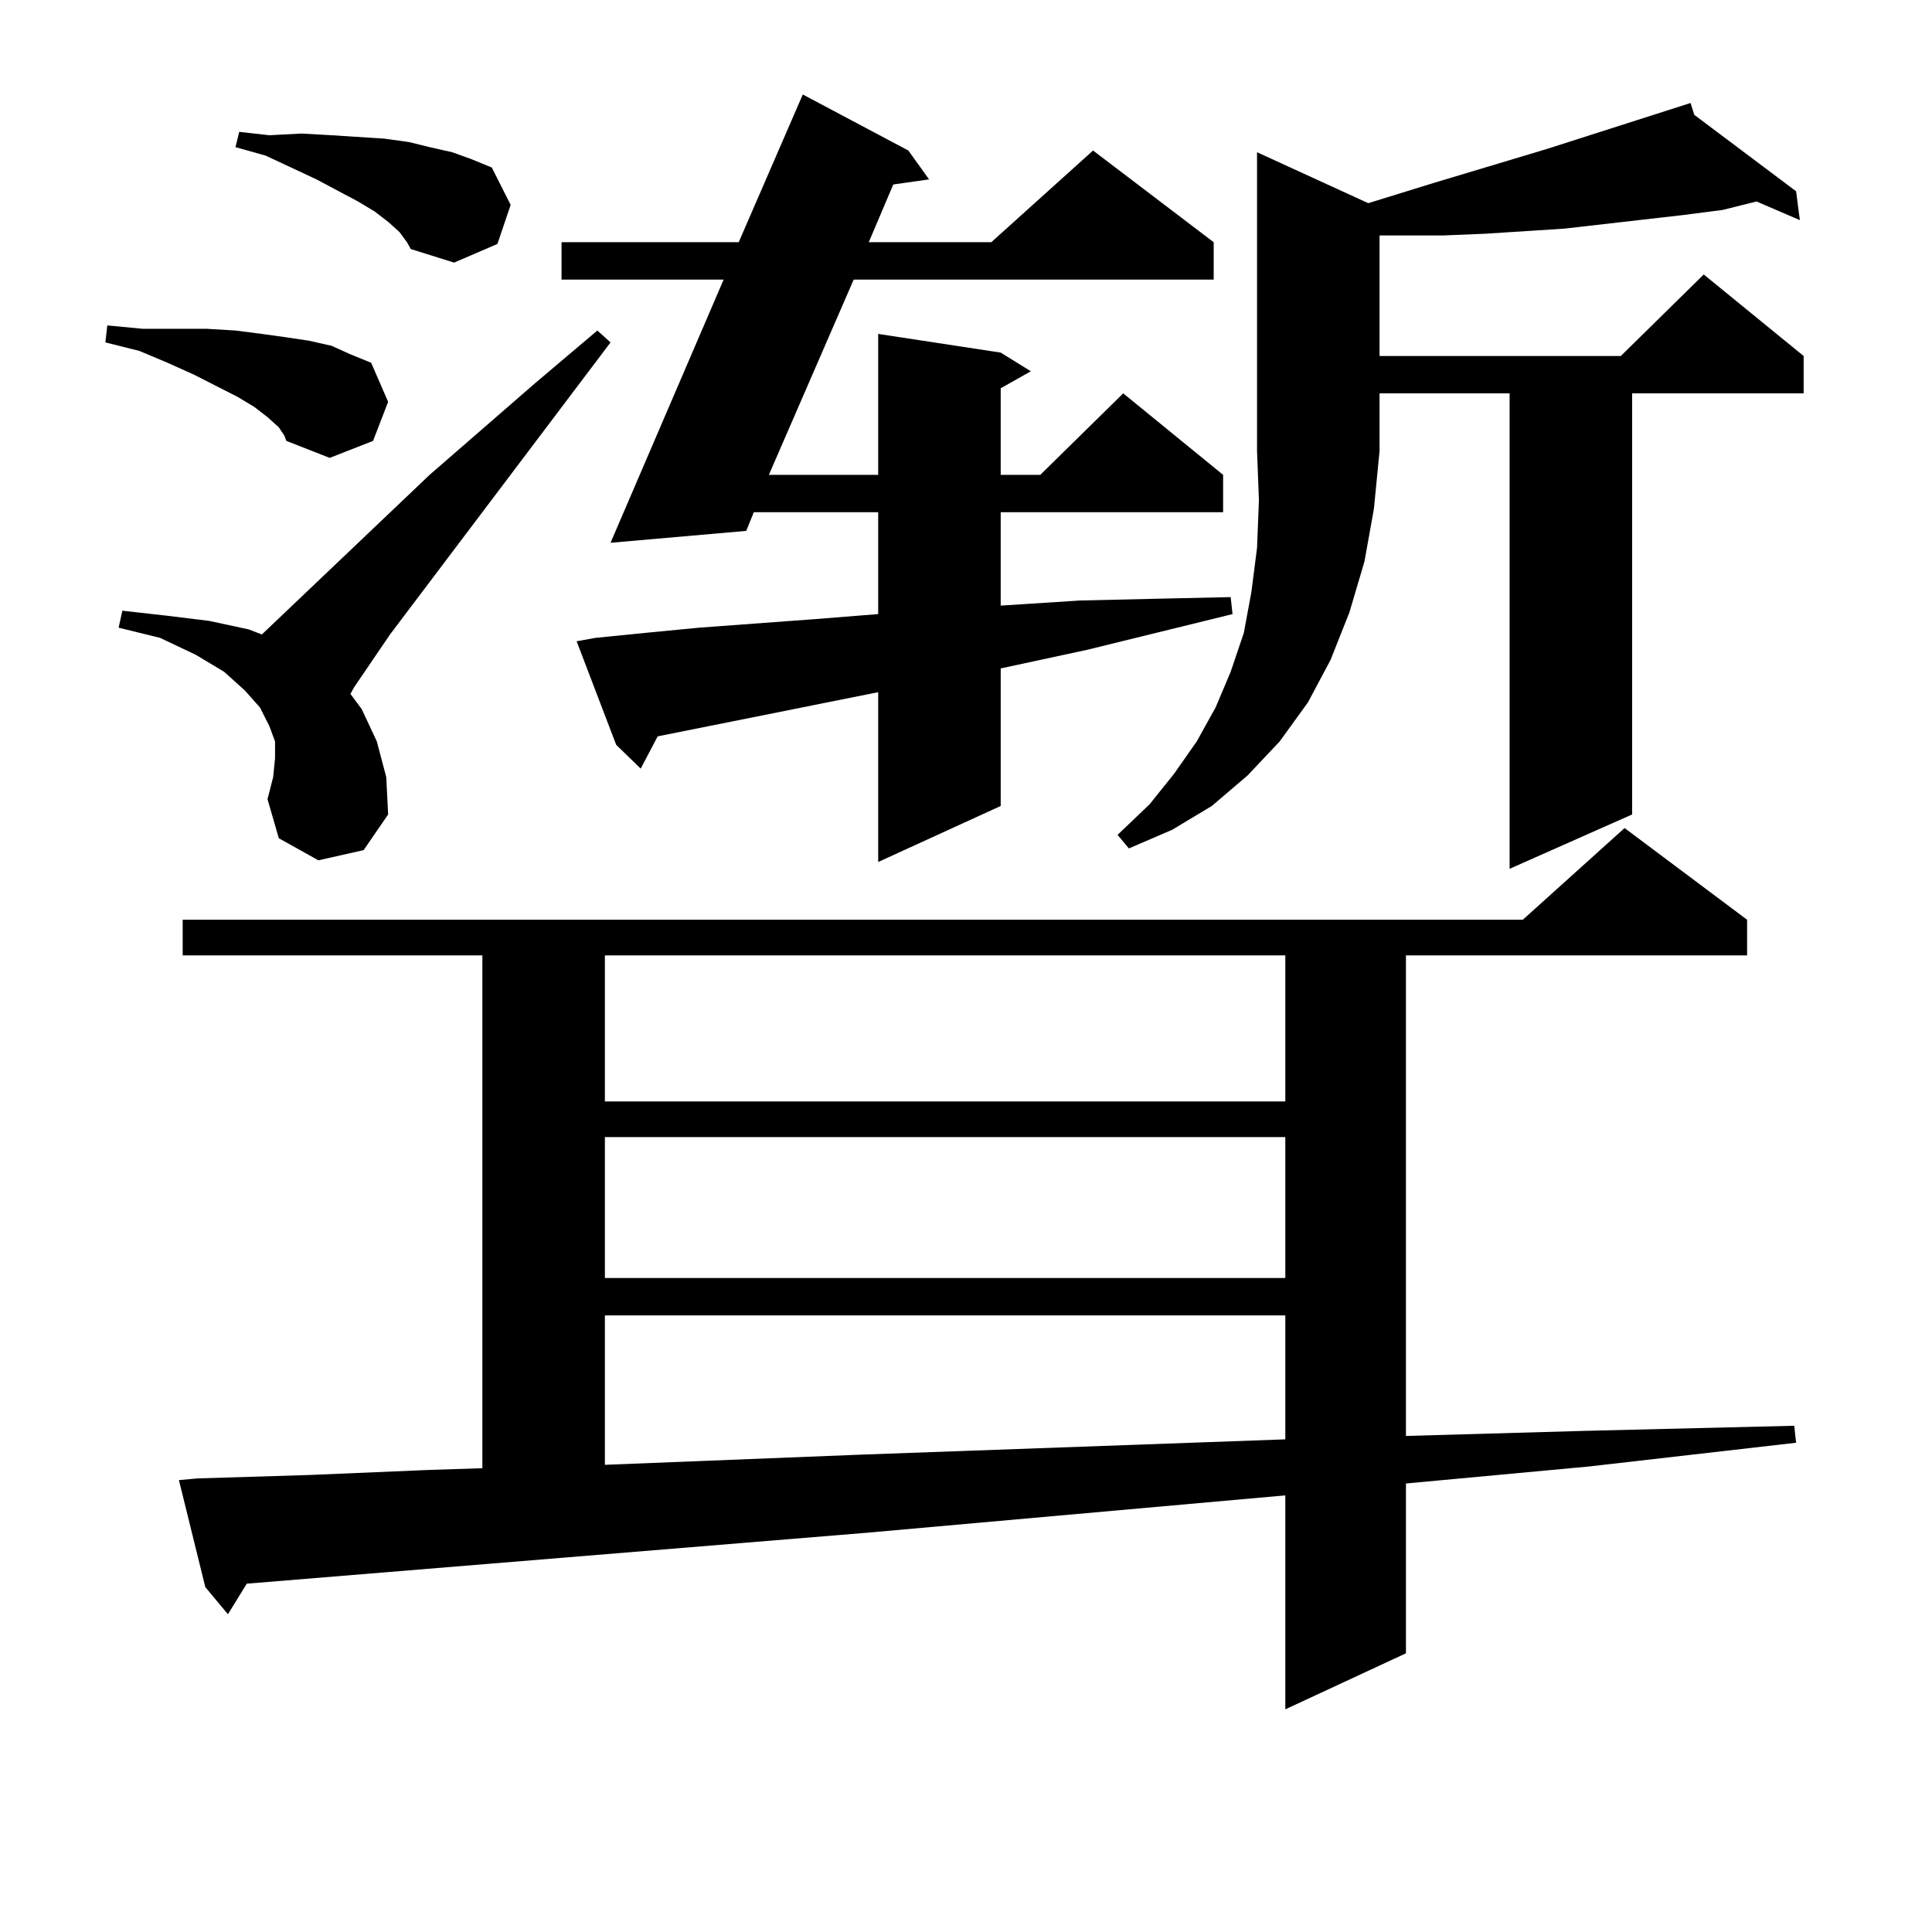
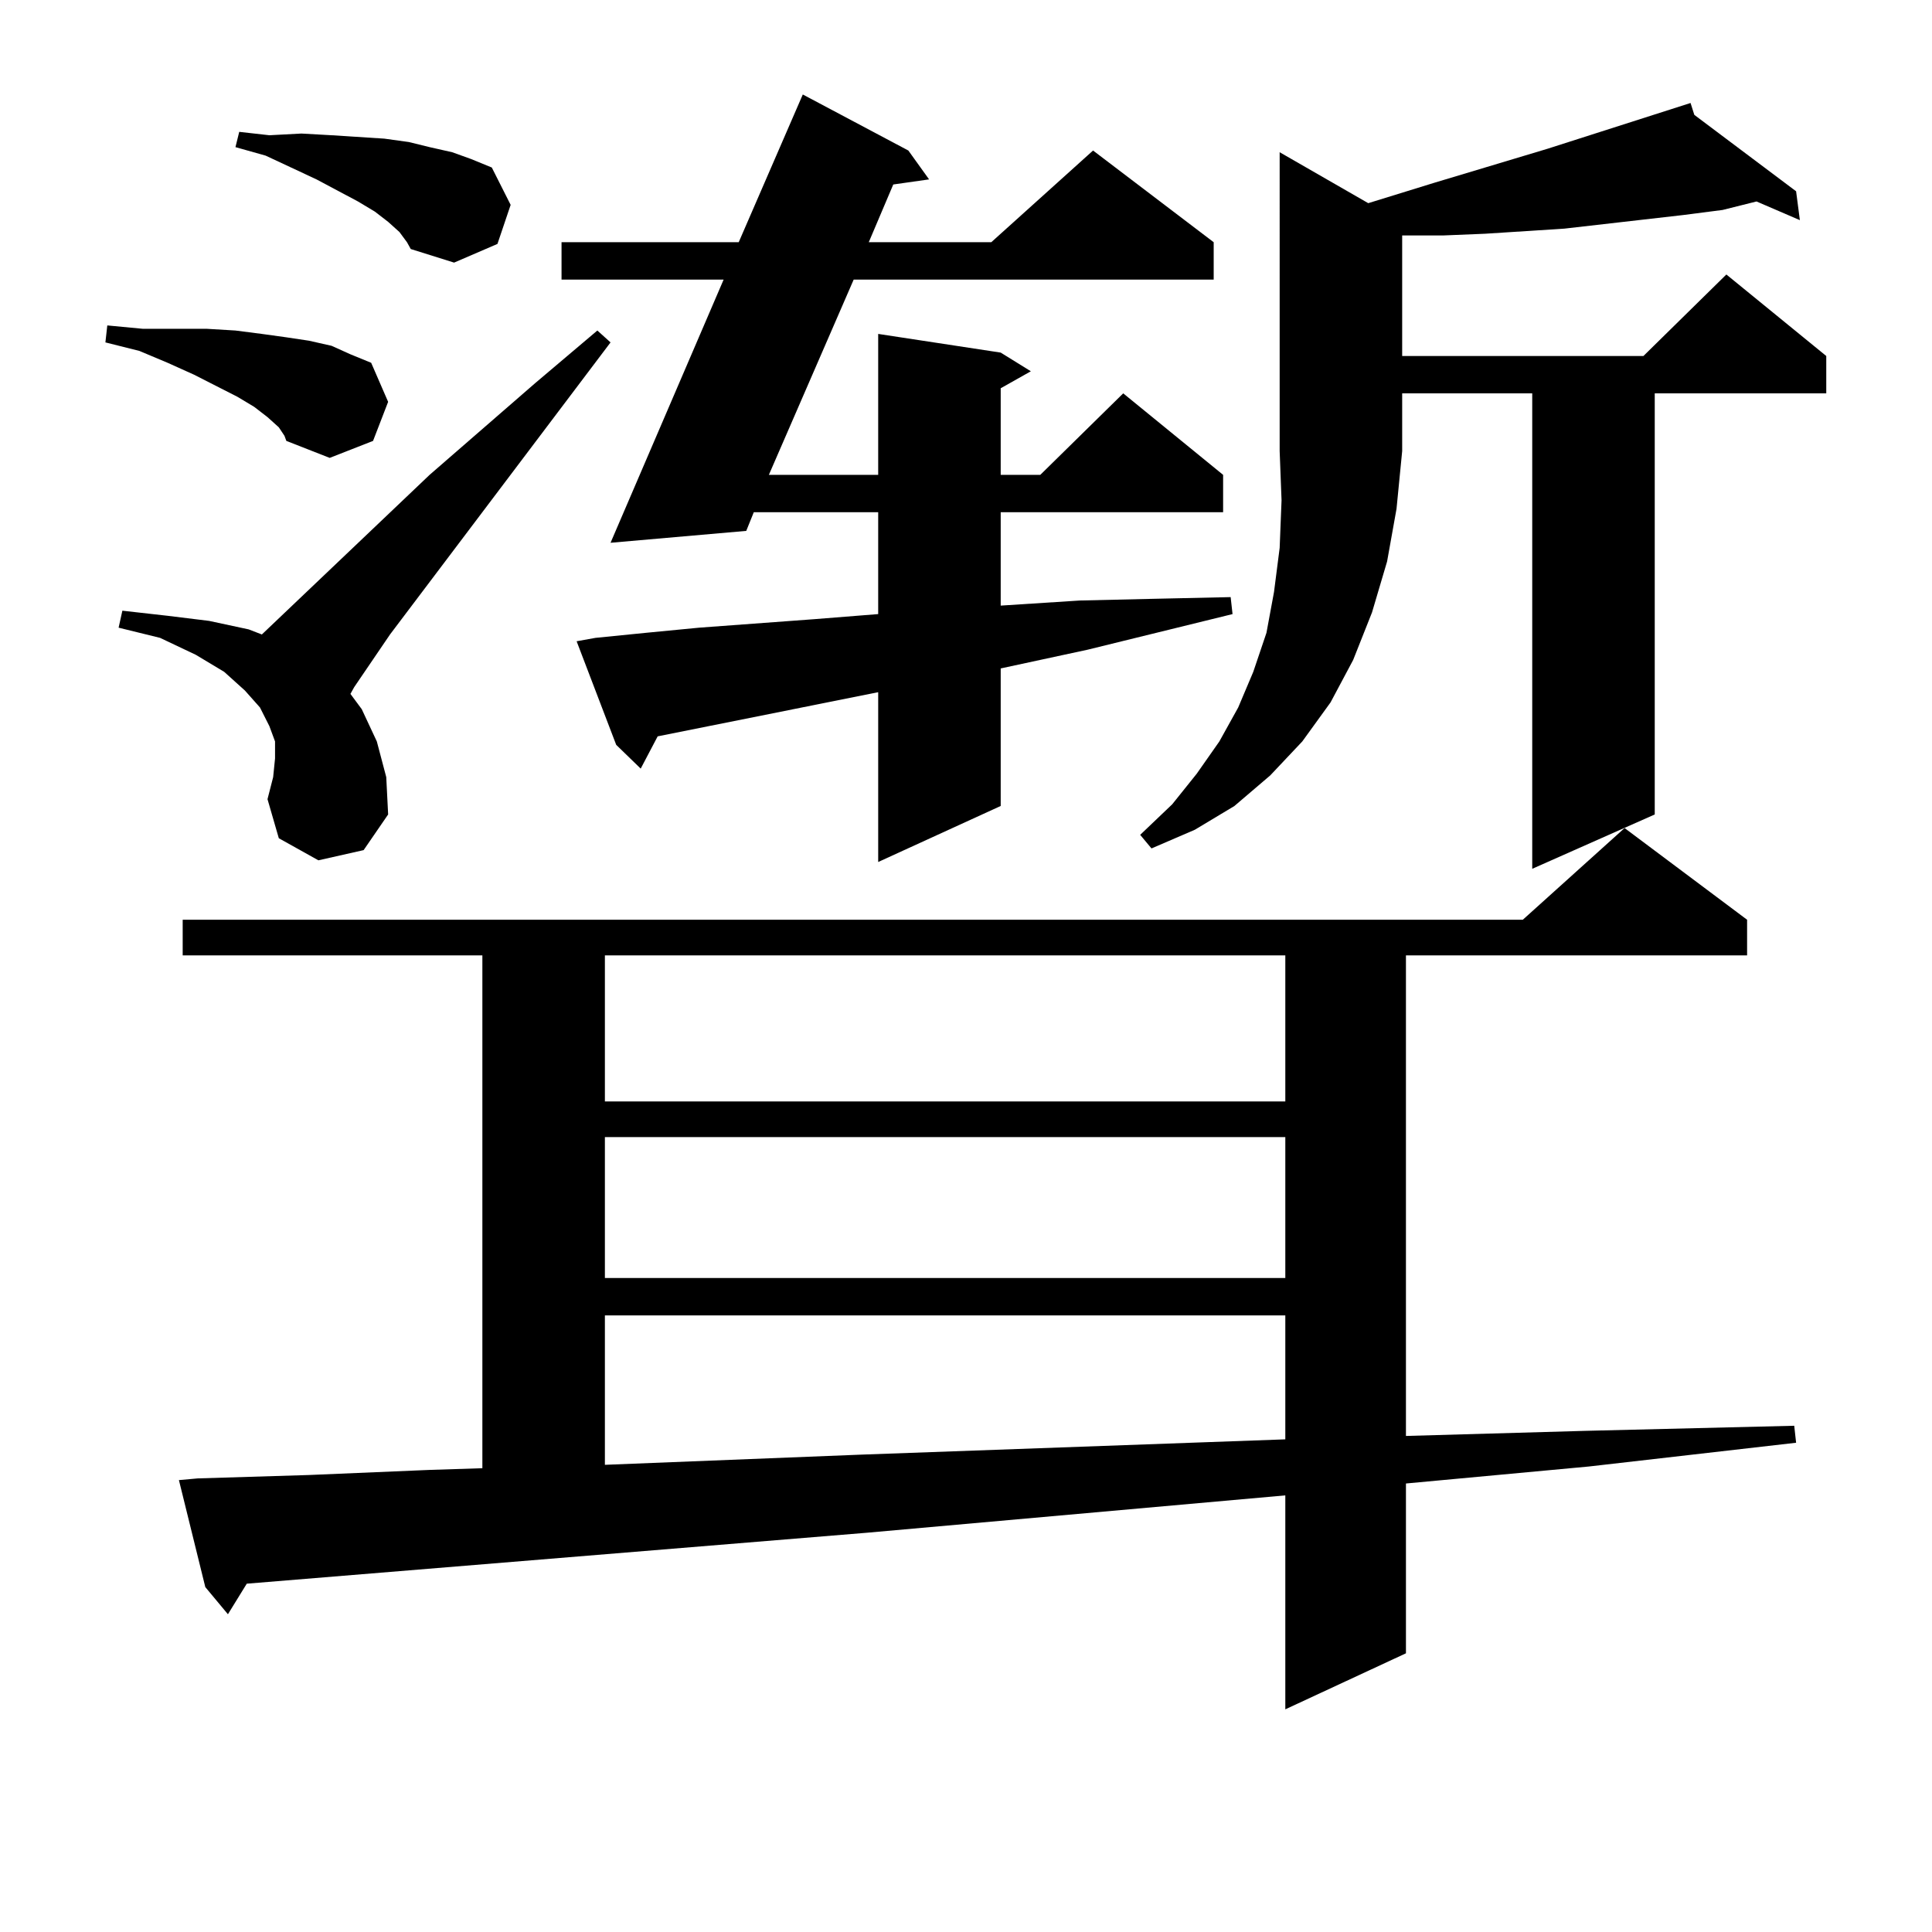
<svg xmlns="http://www.w3.org/2000/svg" version="1.1" id="图层_1" x="0px" y="0px" width="1000px" height="1000px" viewBox="0 0 1000 1000" enable-background="new 0 0 1000 1000" xml:space="preserve">
-   <path d="M144.313,221.176l-5.854-5.273l-6.829-5.273l-8.78-5.273l-22.438-11.426l-13.658-6.152l-14.634-6.152L54.56,177.23  l0.976-8.789l18.536,1.758h16.585h16.585l14.634,0.879l13.658,1.758l12.683,1.758l11.707,1.758l11.707,2.637l9.756,4.395  l10.731,4.395l8.78,20.215l-7.805,20.215l-22.438,8.789l-22.438-8.789l-0.976-2.637L144.313,221.176z M164.801,445.297  l-20.487-11.426l-5.854-20.215l2.927-11.426l0.976-9.668v-8.789l-2.927-7.91l-4.878-9.668l-7.805-8.789l-10.731-9.668l-14.634-8.789  l-18.536-8.789l-21.463-5.273l1.951-8.789l23.414,2.637l21.463,2.637l20.487,4.395l6.829,2.637l86.827-82.617l54.633-47.461  l32.194-27.246l6.829,6.152L201.873,328.402l-18.536,27.246l-1.951,3.516l5.854,7.91l7.805,16.699l4.878,18.457l0.976,19.336  l-12.683,18.457L164.801,445.297z M102.363,765.219l57.56-1.758l62.438-2.637l27.316-0.879v-265.43H94.559v-18.457H788.2  l52.682-47.461l63.413,47.461v18.457H727.714v248.73l92.681-2.637l108.29-2.637l0.976,8.789l-107.314,12.305l-94.632,8.789v87.891  l-62.438,29.004V774.008l-216.58,19.336l-320.968,26.367l-9.756,15.82l-11.707-14.063l-13.658-55.371L102.363,765.219z   M206.751,120.101l-5.854-5.273l-6.829-5.273l-8.78-5.273l-21.463-11.426l-26.341-12.305l-15.609-4.395l1.951-7.91l15.609,1.758  l16.585-0.879l15.609,0.879l27.316,1.758l12.683,1.758l10.731,2.637l11.707,2.637l9.756,3.516l10.731,4.395l9.756,19.336  l-6.829,20.215l-22.438,9.668l-22.438-7.031l-1.951-3.516L206.751,120.101z M308.212,330.16l26.341-2.637l27.316-2.637l59.511-4.395  l33.17-2.637v-52.734h-64.389l-3.902,9.668l-70.242,6.152l58.535-136.23h-83.9v-19.336h91.705l33.17-76.465l54.633,29.004  l10.731,14.941l-18.536,2.637l-12.683,29.883h63.413l52.682-47.461l62.438,47.461v19.336H441.867l-43.901,101.074h56.584v-72.949  l63.413,9.668l15.609,9.668l-15.609,8.789v44.824h20.487l42.926-42.188l51.706,42.188v19.336H517.963v48.34l40.975-2.637  l38.048-0.879l39.999-0.879l0.976,8.789l-75.12,18.457l-44.877,9.668v71.191l-63.413,29.004v-87.891l-114.144,22.852l-8.78,16.699  l-12.683-12.305l-20.487-53.613L308.212,330.16z M313.09,494.515v75.586h352.187v-75.586H313.09z M313.09,588.558v72.949h352.187  v-72.949H313.09z M313.09,680.844v77.344l132.68-5.273l219.507-7.91v-64.16H313.09z M708.202,105.16l34.146-10.547l58.535-17.578  l74.145-23.73l1.951,6.152l52.682,39.551l1.951,14.941l-22.438-9.668l-17.561,4.395l-20.487,2.637l-61.462,7.031l-40.975,2.637  l-21.463,0.879h-21.463h-11.707v62.402h124.875l42.926-42.188l51.706,42.188v19.336h-88.778v217.969l-63.413,28.125V203.597h-67.315  v29.883l-2.927,29.883l-4.878,27.246l-7.805,26.367l-9.756,24.609l-11.707,21.973l-14.634,20.215l-16.585,17.578l-18.536,15.82  l-20.487,12.305l-22.438,9.668l-5.854-7.031l16.585-15.82l12.683-15.82l11.707-16.699l9.756-17.578l7.805-18.457l6.829-20.215  l3.902-21.094l2.927-22.852l0.976-24.609l-0.976-25.488V78.793L708.202,105.16z" />
+   <path d="M144.313,221.176l-5.854-5.273l-6.829-5.273l-8.78-5.273l-22.438-11.426l-13.658-6.152l-14.634-6.152L54.56,177.23  l0.976-8.789l18.536,1.758h16.585h16.585l14.634,0.879l13.658,1.758l12.683,1.758l11.707,1.758l11.707,2.637l9.756,4.395  l10.731,4.395l8.78,20.215l-7.805,20.215l-22.438,8.789l-22.438-8.789l-0.976-2.637L144.313,221.176z M164.801,445.297  l-20.487-11.426l-5.854-20.215l2.927-11.426l0.976-9.668v-8.789l-2.927-7.91l-4.878-9.668l-7.805-8.789l-10.731-9.668l-14.634-8.789  l-18.536-8.789l-21.463-5.273l1.951-8.789l23.414,2.637l21.463,2.637l20.487,4.395l6.829,2.637l86.827-82.617l54.633-47.461  l32.194-27.246l6.829,6.152L201.873,328.402l-18.536,27.246l-1.951,3.516l5.854,7.91l7.805,16.699l4.878,18.457l0.976,19.336  l-12.683,18.457L164.801,445.297z M102.363,765.219l57.56-1.758l62.438-2.637l27.316-0.879v-265.43H94.559v-18.457H788.2  l52.682-47.461l63.413,47.461v18.457H727.714v248.73l92.681-2.637l108.29-2.637l0.976,8.789l-107.314,12.305l-94.632,8.789v87.891  l-62.438,29.004V774.008l-216.58,19.336l-320.968,26.367l-9.756,15.82l-11.707-14.063l-13.658-55.371L102.363,765.219z   M206.751,120.101l-5.854-5.273l-6.829-5.273l-8.78-5.273l-21.463-11.426l-26.341-12.305l-15.609-4.395l1.951-7.91l15.609,1.758  l16.585-0.879l15.609,0.879l27.316,1.758l12.683,1.758l10.731,2.637l11.707,2.637l9.756,3.516l10.731,4.395l9.756,19.336  l-6.829,20.215l-22.438,9.668l-22.438-7.031l-1.951-3.516L206.751,120.101z M308.212,330.16l26.341-2.637l27.316-2.637l59.511-4.395  l33.17-2.637v-52.734h-64.389l-3.902,9.668l-70.242,6.152l58.535-136.23h-83.9v-19.336h91.705l33.17-76.465l54.633,29.004  l10.731,14.941l-18.536,2.637l-12.683,29.883h63.413l52.682-47.461l62.438,47.461v19.336H441.867l-43.901,101.074h56.584v-72.949  l63.413,9.668l15.609,9.668l-15.609,8.789v44.824h20.487l42.926-42.188l51.706,42.188v19.336H517.963v48.34l40.975-2.637  l38.048-0.879l39.999-0.879l0.976,8.789l-75.12,18.457l-44.877,9.668v71.191l-63.413,29.004v-87.891l-114.144,22.852l-8.78,16.699  l-12.683-12.305l-20.487-53.613L308.212,330.16z M313.09,494.515v75.586h352.187v-75.586H313.09z M313.09,588.558v72.949h352.187  v-72.949H313.09z M313.09,680.844v77.344l132.68-5.273l219.507-7.91v-64.16H313.09z M708.202,105.16l34.146-10.547l58.535-17.578  l74.145-23.73l1.951,6.152l52.682,39.551l1.951,14.941l-22.438-9.668l-17.561,4.395l-20.487,2.637l-61.462,7.031l-40.975,2.637  l-21.463,0.879h-21.463v62.402h124.875l42.926-42.188l51.706,42.188v19.336h-88.778v217.969l-63.413,28.125V203.597h-67.315  v29.883l-2.927,29.883l-4.878,27.246l-7.805,26.367l-9.756,24.609l-11.707,21.973l-14.634,20.215l-16.585,17.578l-18.536,15.82  l-20.487,12.305l-22.438,9.668l-5.854-7.031l16.585-15.82l12.683-15.82l11.707-16.699l9.756-17.578l7.805-18.457l6.829-20.215  l3.902-21.094l2.927-22.852l0.976-24.609l-0.976-25.488V78.793L708.202,105.16z" />
</svg>